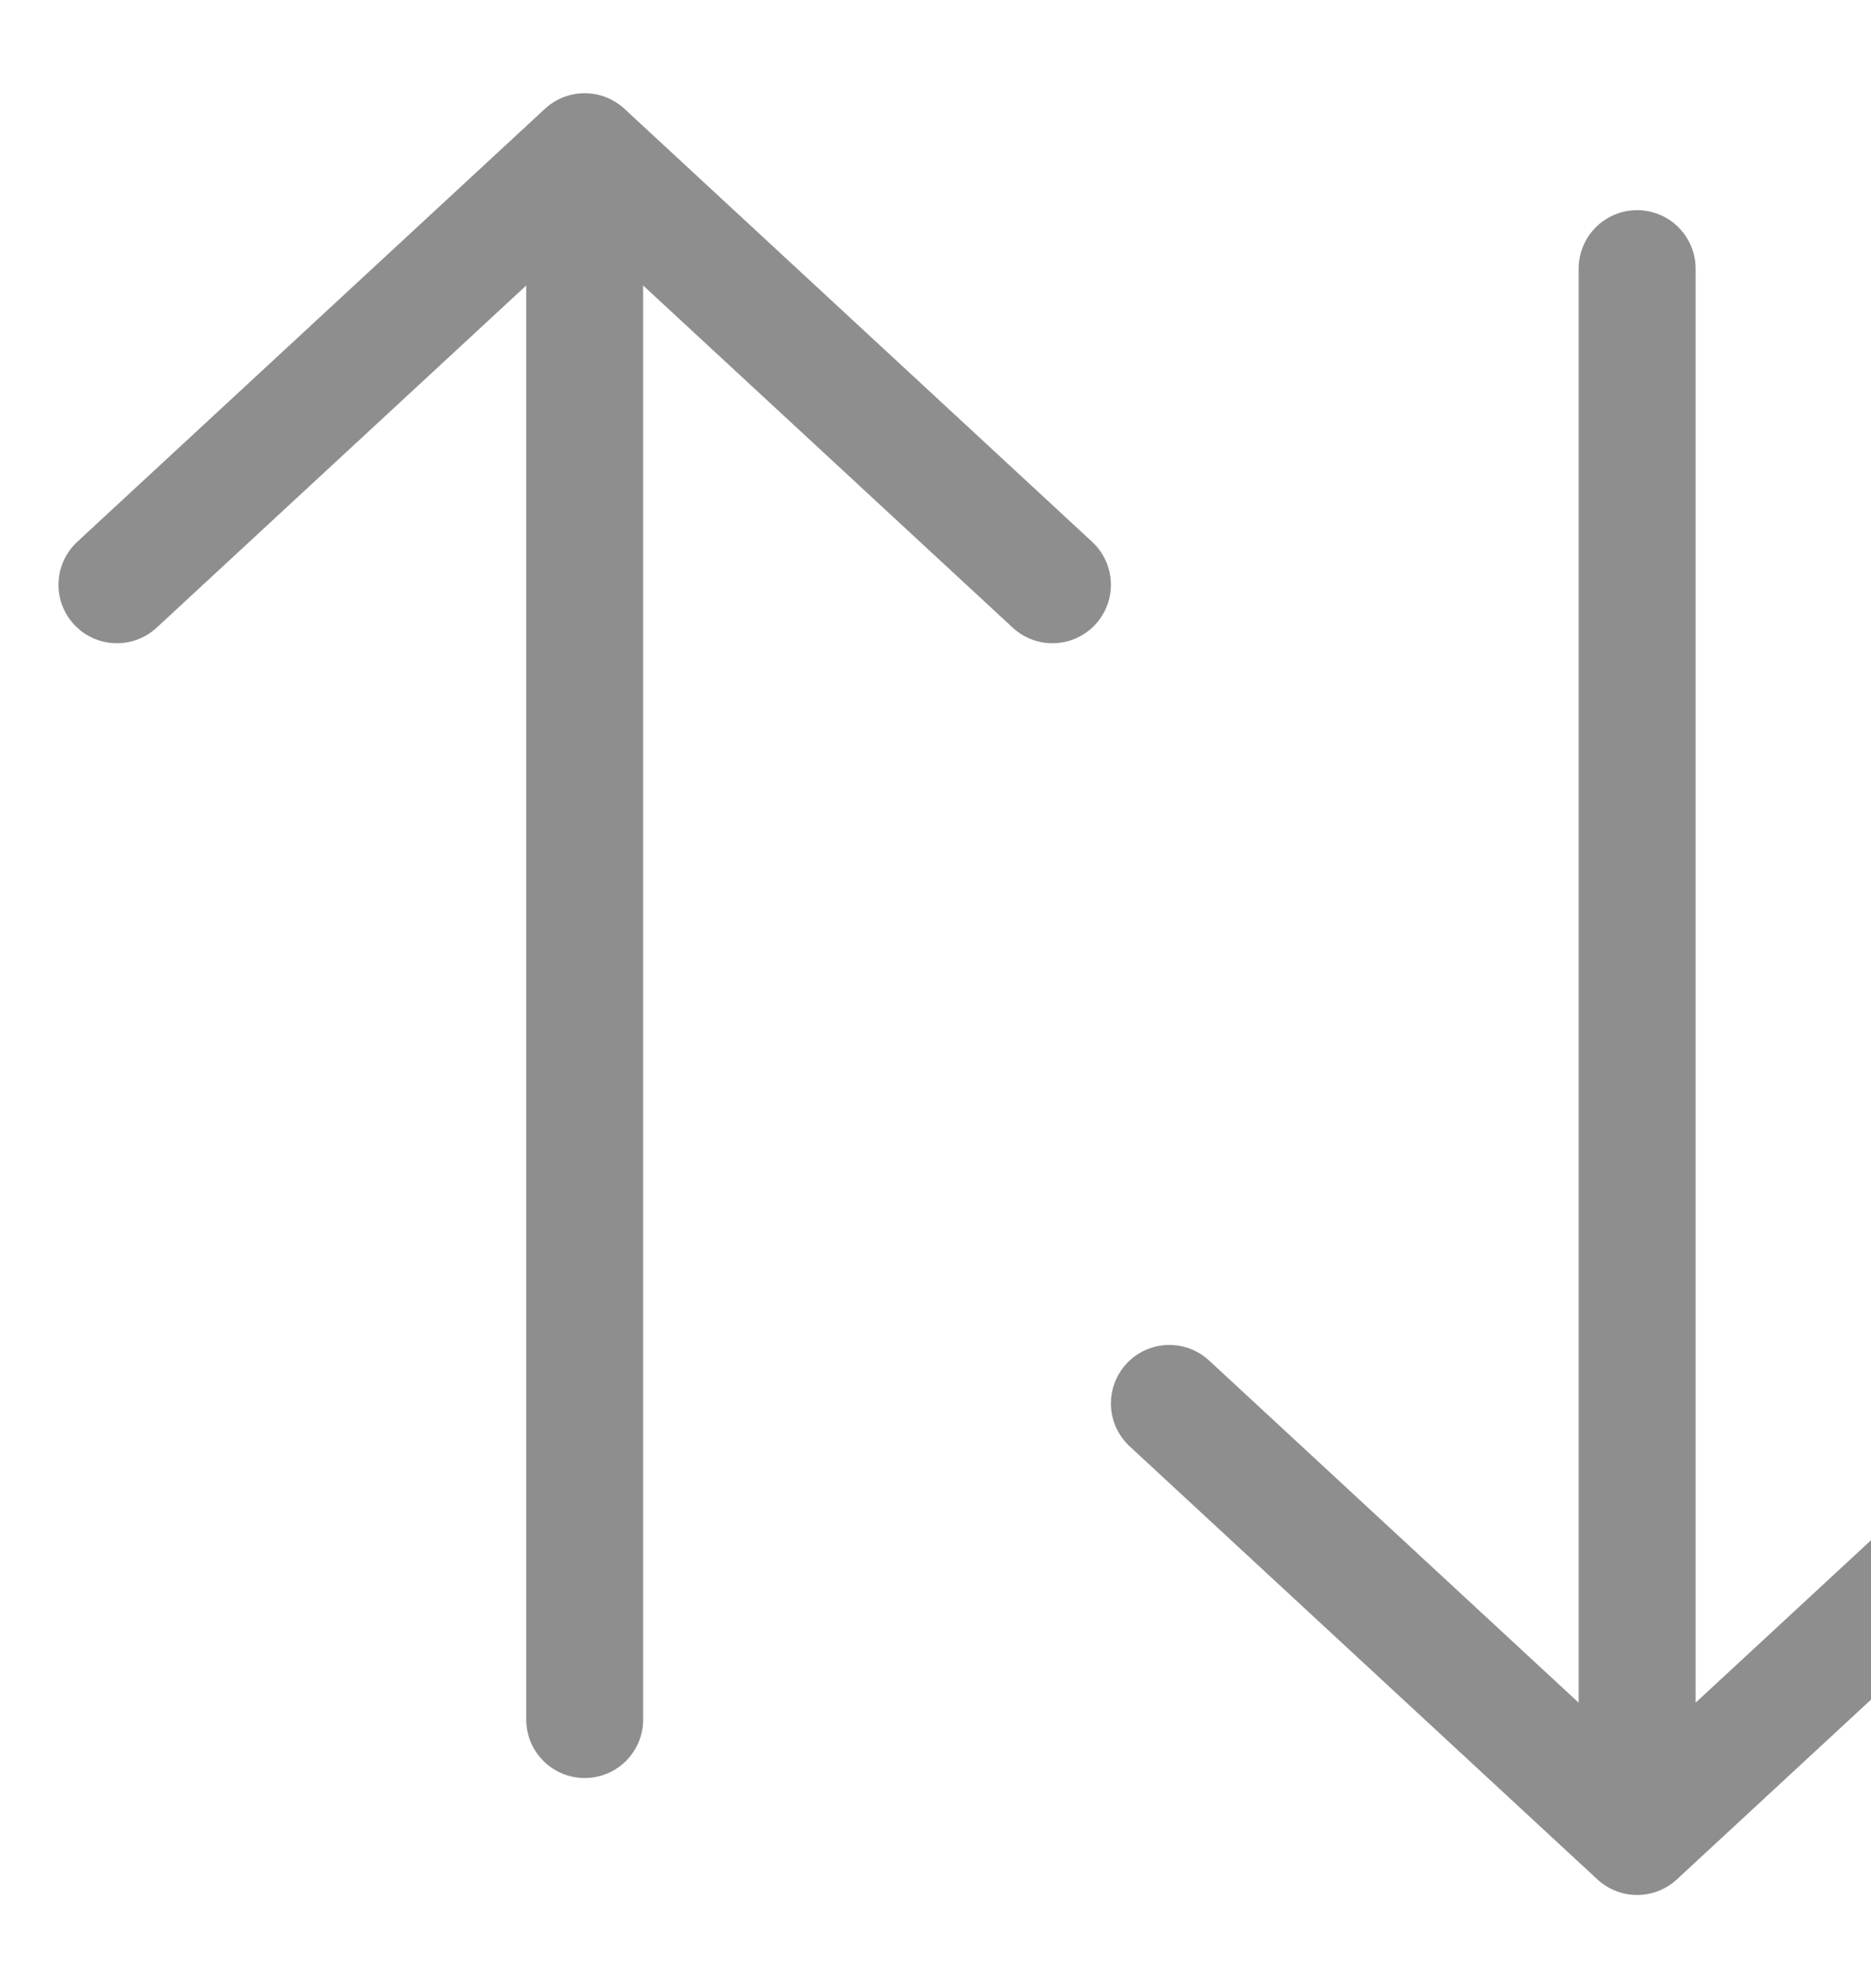
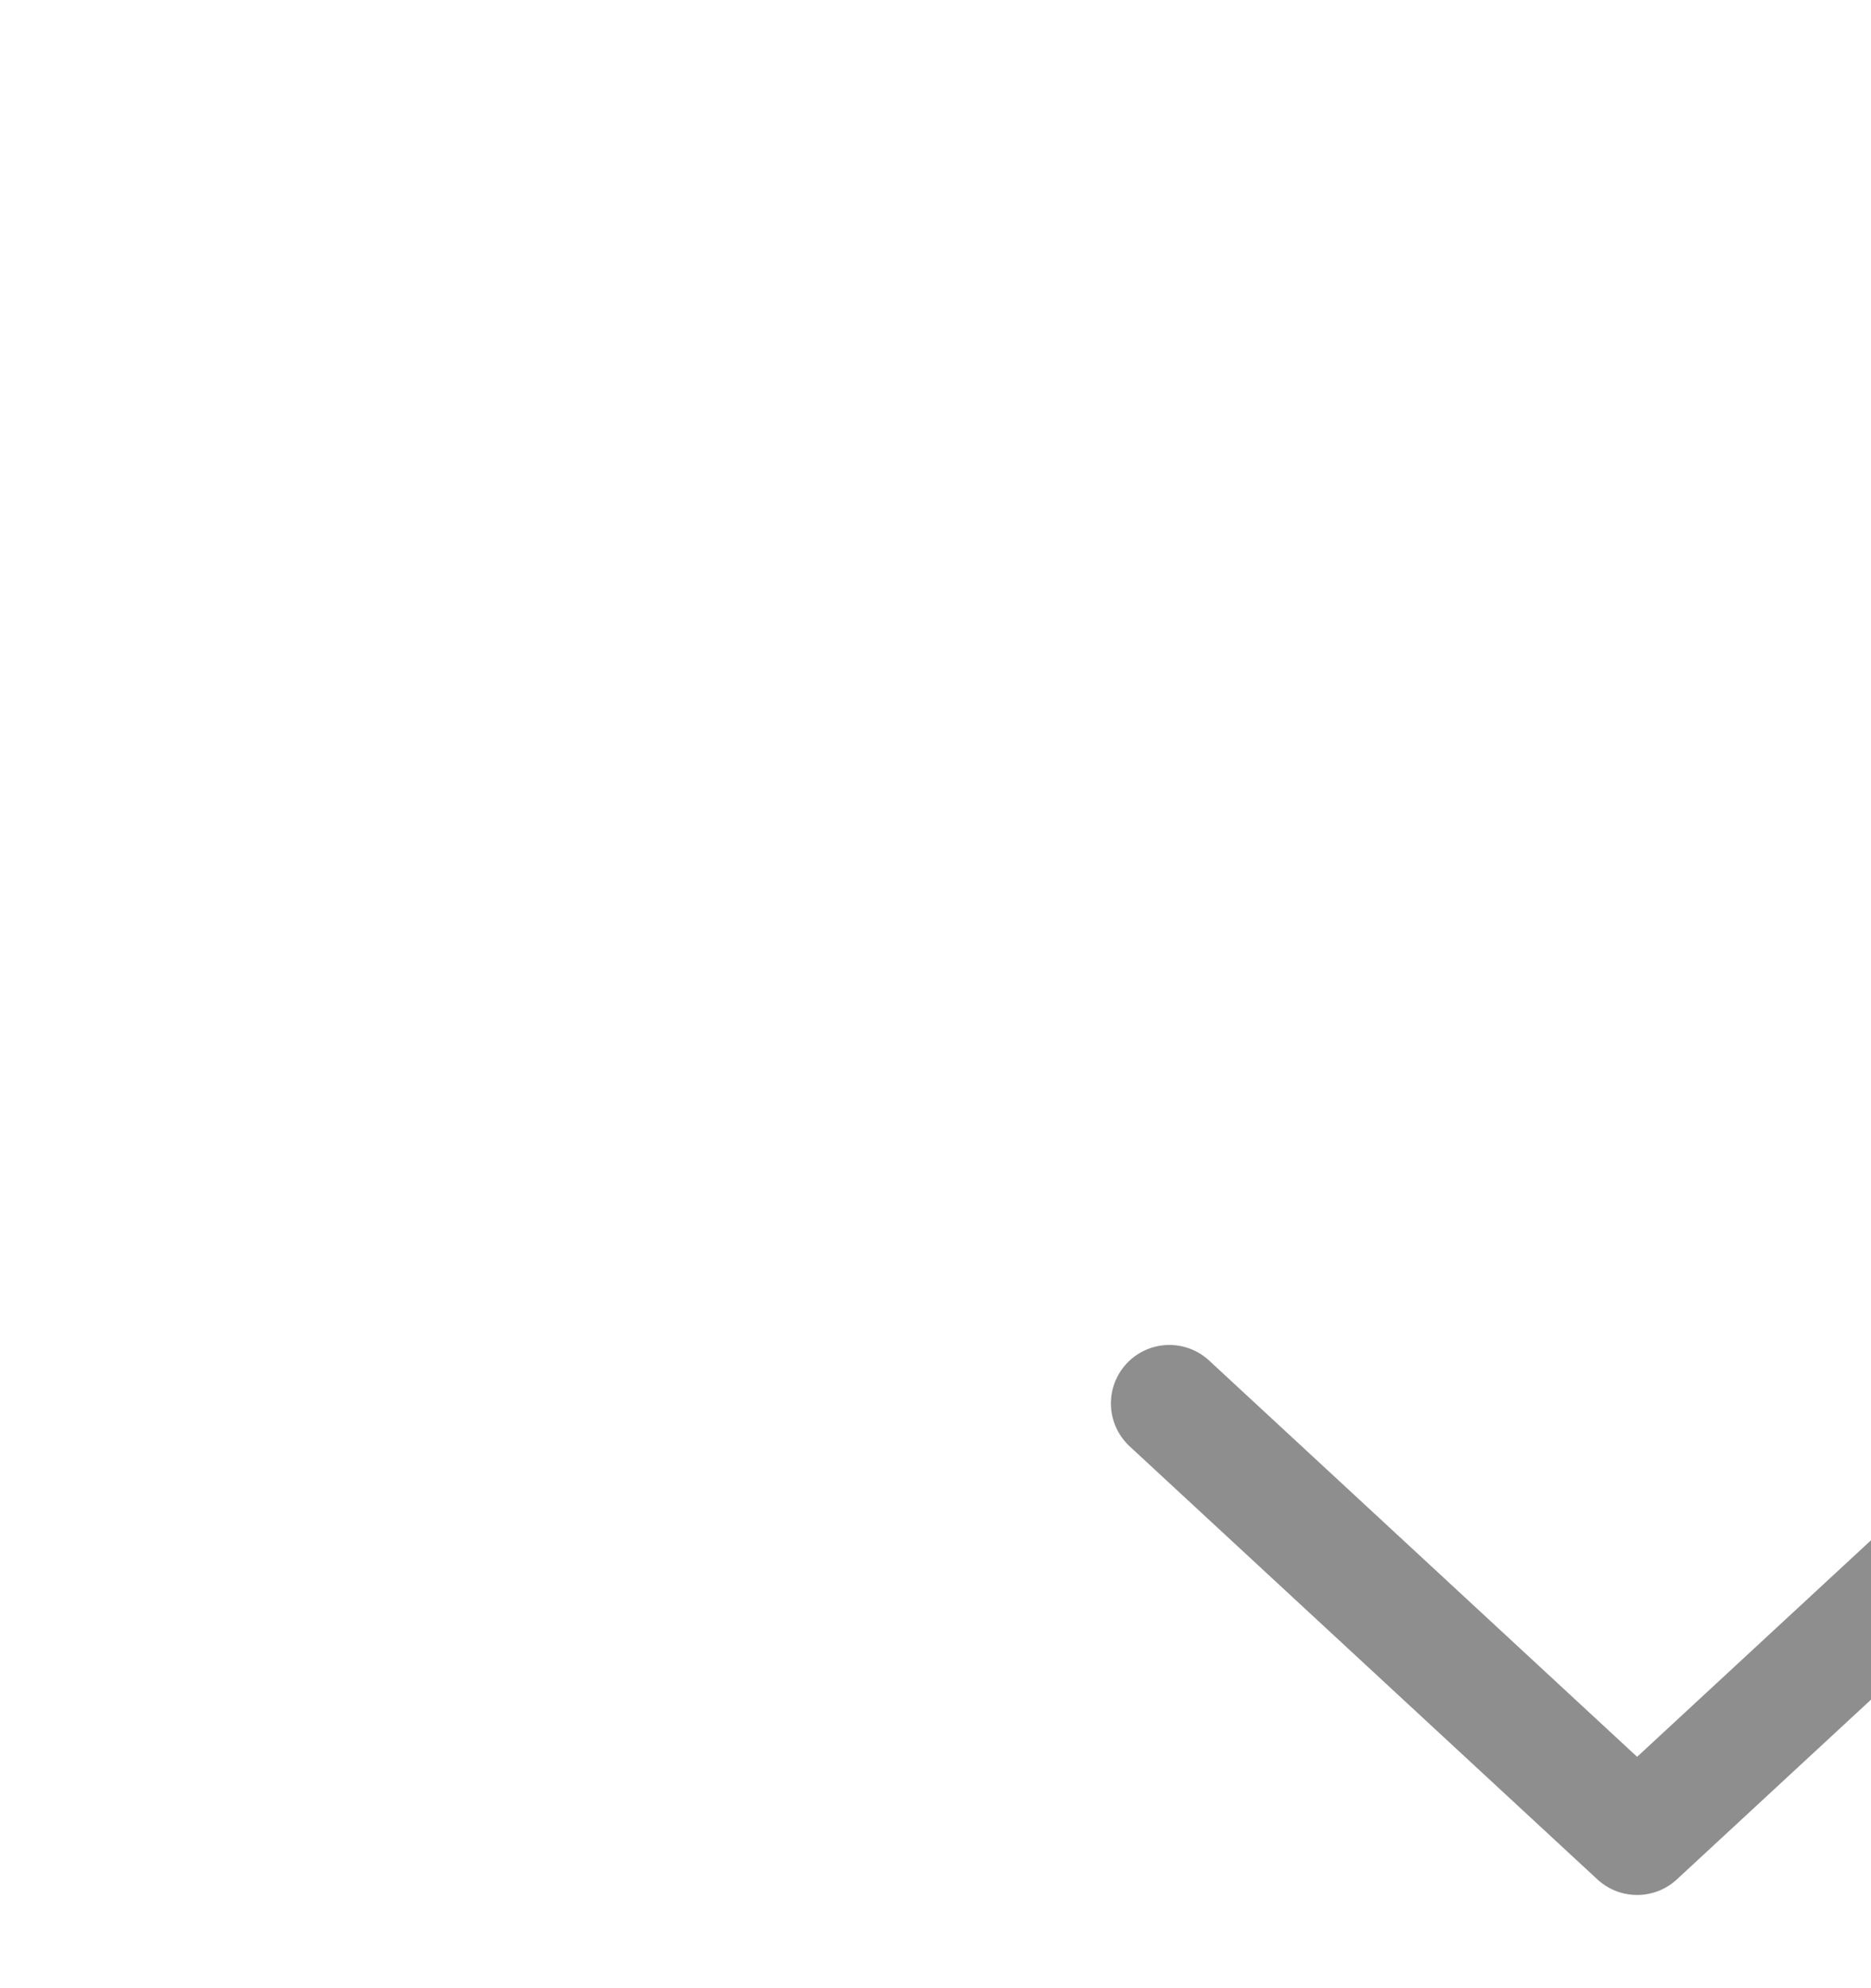
<svg xmlns="http://www.w3.org/2000/svg" width="16" height="17" viewBox="0 0 16 17" fill="none">
-   <path d="M1 5L5 1.297L9 5M5 2.156V14.703" stroke="#1E1E1E" stroke-opacity="0.5" stroke-linecap="round" stroke-linejoin="round" />
-   <path d="M10 12L14 15.703L18 12M14 14.844V2.297" stroke="#1E1E1E" stroke-opacity="0.5" stroke-linecap="round" stroke-linejoin="round" />
+   <path d="M10 12L14 15.703L18 12M14 14.844" stroke="#1E1E1E" stroke-opacity="0.5" stroke-linecap="round" stroke-linejoin="round" />
</svg>